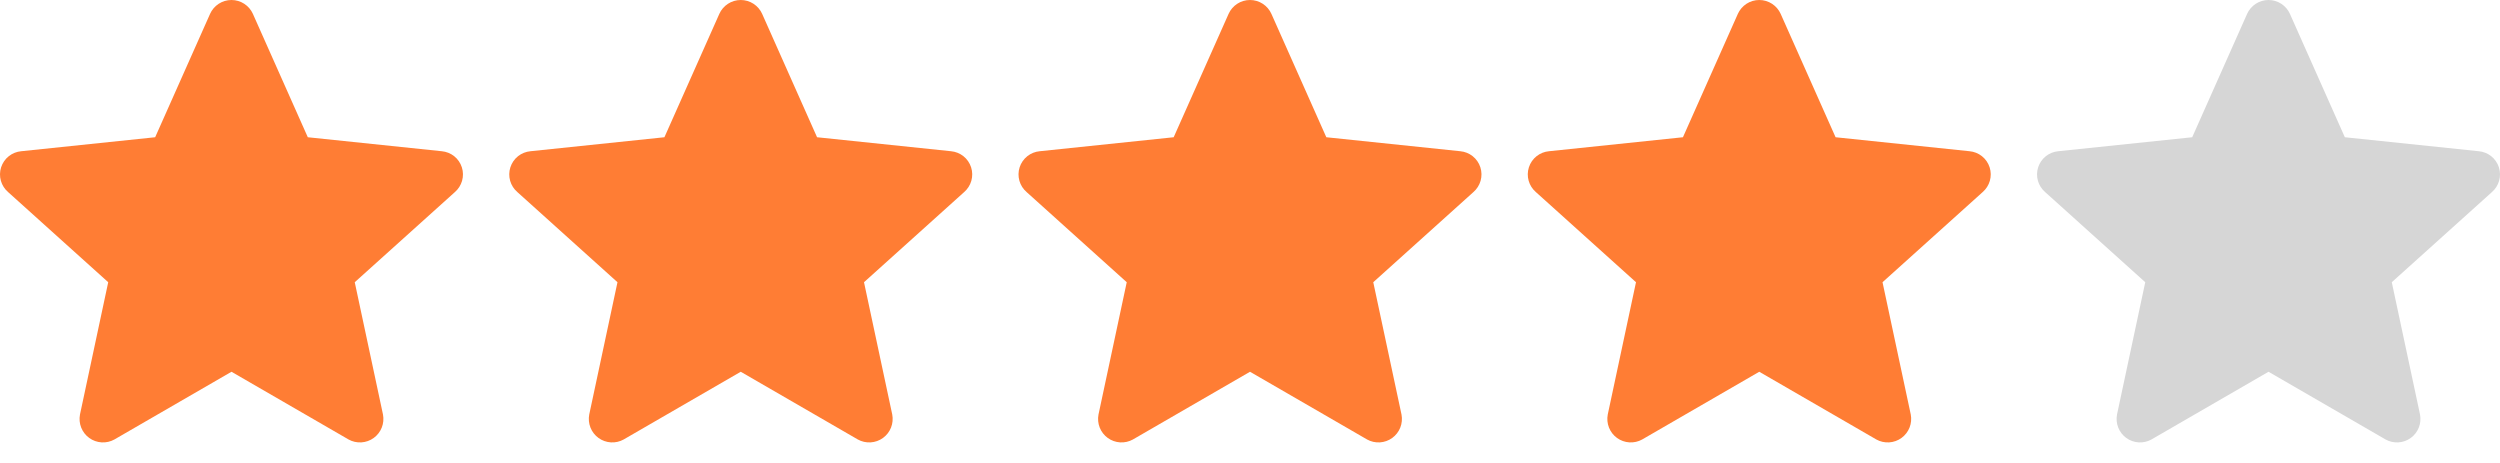
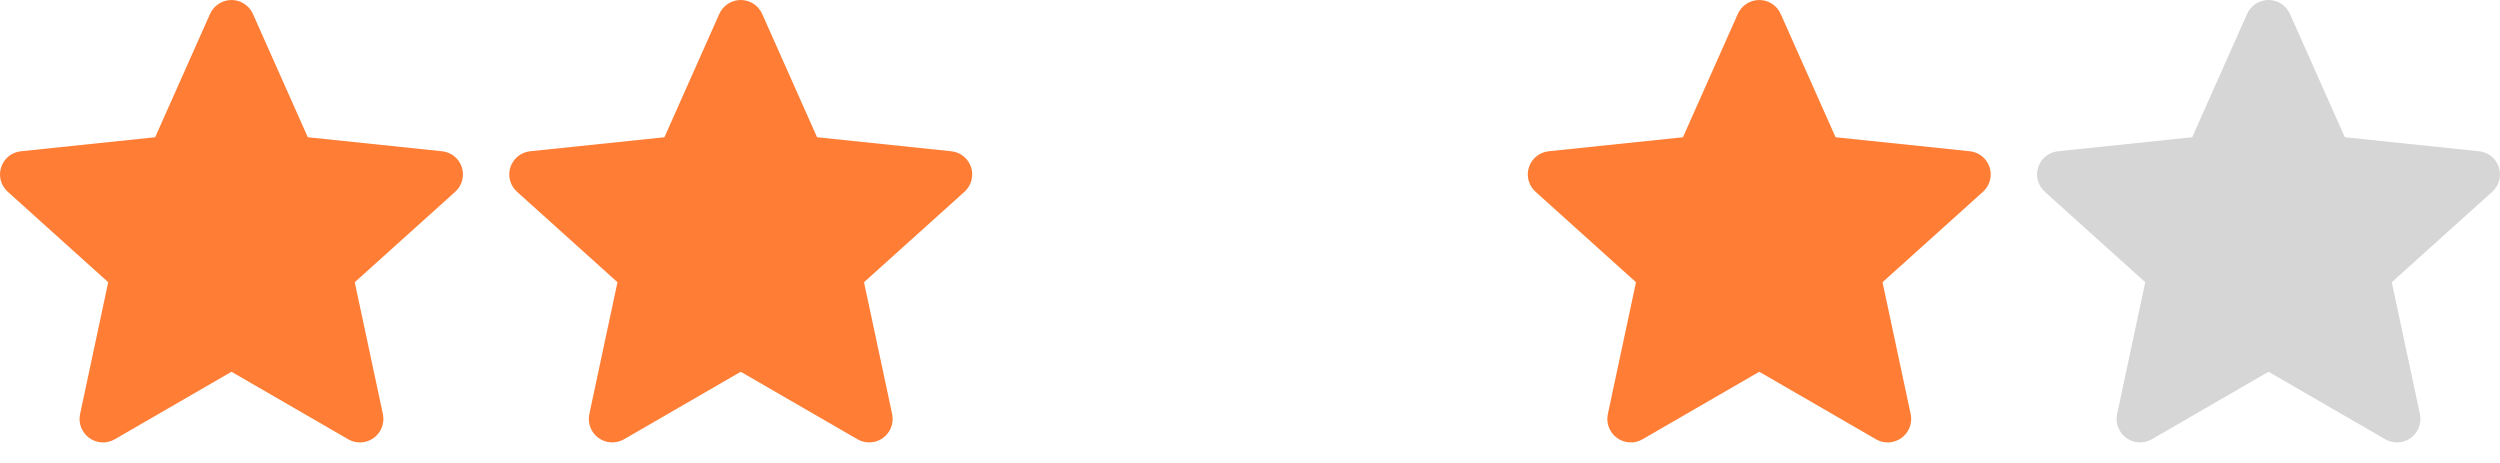
<svg xmlns="http://www.w3.org/2000/svg" width="108" height="20" viewBox="0 0 108 20" fill="none">
  <path fill-rule="evenodd" clip-rule="evenodd" d="M9.447 0.164C9.611 0.057 9.803 0 10 0C10.197 0 10.389 0.057 10.553 0.164C10.718 0.272 10.847 0.424 10.927 0.603L10.927 0.604L13.297 5.929L19.084 6.533C19.279 6.551 19.465 6.625 19.619 6.746C19.775 6.87 19.891 7.038 19.952 7.228C20.013 7.418 20.016 7.621 19.961 7.813C19.907 8 19.8 8.168 19.653 8.296L15.325 12.192L16.542 17.893L16.545 17.907C16.581 18.096 16.563 18.292 16.492 18.472C16.421 18.651 16.3 18.807 16.144 18.92C15.988 19.033 15.803 19.099 15.61 19.111C15.417 19.122 15.225 19.079 15.057 18.985L15.047 18.979L10 16.06L4.953 18.979L4.943 18.985C4.775 19.079 4.583 19.122 4.39 19.111C4.197 19.099 4.012 19.033 3.856 18.92C3.699 18.807 3.579 18.651 3.508 18.472C3.437 18.292 3.419 18.096 3.455 17.907L3.458 17.893L4.675 12.192L0.347 8.295C0.2 8.168 0.093 8 0.039 7.813C-0.016 7.621 -0.013 7.418 0.048 7.228C0.109 7.038 0.225 6.87 0.382 6.746C0.535 6.625 0.721 6.551 0.916 6.533L6.703 5.929L9.073 0.604L9.073 0.603C9.153 0.424 9.282 0.272 9.447 0.164Z" fill="#FF7D34" />
  <path fill-rule="evenodd" clip-rule="evenodd" d="M31.447 0.164C31.611 0.057 31.803 0 32 0C32.197 0 32.389 0.057 32.553 0.164C32.718 0.272 32.847 0.424 32.927 0.603L32.927 0.604L35.297 5.929L41.084 6.533C41.279 6.551 41.465 6.625 41.618 6.746C41.775 6.87 41.891 7.038 41.952 7.228C42.013 7.418 42.016 7.621 41.961 7.813C41.907 8 41.8 8.168 41.653 8.296L37.325 12.192L38.542 17.893L38.545 17.907C38.581 18.096 38.563 18.292 38.492 18.472C38.421 18.651 38.3 18.807 38.144 18.92C37.988 19.033 37.803 19.099 37.61 19.111C37.417 19.122 37.225 19.079 37.057 18.985L37.047 18.979L32 16.06L26.953 18.979L26.943 18.985C26.775 19.079 26.583 19.122 26.39 19.111C26.198 19.099 26.012 19.033 25.856 18.92C25.7 18.807 25.579 18.651 25.508 18.472C25.437 18.292 25.419 18.096 25.455 17.907L25.458 17.893L26.675 12.192L22.347 8.295C22.2 8.168 22.093 8 22.039 7.813C21.984 7.621 21.987 7.418 22.048 7.228C22.109 7.038 22.225 6.87 22.381 6.746C22.535 6.625 22.721 6.551 22.916 6.533L28.703 5.929L31.073 0.604L31.073 0.603C31.153 0.424 31.282 0.272 31.447 0.164Z" fill="#FF7D34" />
-   <path fill-rule="evenodd" clip-rule="evenodd" d="M53.447 0.164C53.611 0.057 53.803 0 54 0C54.197 0 54.389 0.057 54.553 0.164C54.718 0.272 54.847 0.424 54.927 0.603L54.927 0.604L57.297 5.929L63.084 6.533C63.279 6.551 63.465 6.625 63.618 6.746C63.775 6.87 63.891 7.038 63.952 7.228C64.013 7.418 64.016 7.621 63.961 7.813C63.907 8 63.8 8.168 63.653 8.296L59.325 12.192L60.542 17.893L60.545 17.907C60.581 18.096 60.563 18.292 60.492 18.472C60.421 18.651 60.3 18.807 60.144 18.92C59.988 19.033 59.803 19.099 59.61 19.111C59.417 19.122 59.225 19.079 59.057 18.985L59.047 18.979L54 16.06L48.953 18.979L48.943 18.985C48.775 19.079 48.583 19.122 48.39 19.111C48.197 19.099 48.012 19.033 47.856 18.92C47.7 18.807 47.579 18.651 47.508 18.472C47.437 18.292 47.419 18.096 47.455 17.907L47.458 17.893L48.675 12.192L44.347 8.295C44.2 8.168 44.093 8 44.039 7.813C43.984 7.621 43.987 7.418 44.048 7.228C44.109 7.038 44.225 6.87 44.382 6.746C44.535 6.625 44.721 6.551 44.916 6.533L50.703 5.929L53.073 0.604L53.073 0.603C53.153 0.424 53.282 0.272 53.447 0.164Z" fill="#FF7D34" />
  <path fill-rule="evenodd" clip-rule="evenodd" d="M75.447 0.164C75.611 0.057 75.803 0 76 0C76.197 0 76.389 0.057 76.553 0.164C76.718 0.272 76.847 0.424 76.927 0.603L76.927 0.604L79.297 5.929L85.084 6.533C85.279 6.551 85.465 6.625 85.618 6.746C85.775 6.87 85.891 7.038 85.952 7.228C86.013 7.418 86.016 7.621 85.961 7.813C85.907 8 85.8 8.168 85.653 8.296L81.325 12.192L82.542 17.893L82.545 17.907C82.581 18.096 82.563 18.292 82.492 18.472C82.421 18.651 82.3 18.807 82.144 18.92C81.988 19.033 81.803 19.099 81.61 19.111C81.417 19.122 81.225 19.079 81.057 18.985L81.047 18.979L76 16.06L70.953 18.979L70.943 18.985C70.775 19.079 70.583 19.122 70.39 19.111C70.198 19.099 70.012 19.033 69.856 18.92C69.7 18.807 69.579 18.651 69.508 18.472C69.437 18.292 69.419 18.096 69.455 17.907L69.458 17.893L70.675 12.192L66.347 8.295C66.2 8.168 66.093 8 66.039 7.813C65.984 7.621 65.987 7.418 66.048 7.228C66.109 7.038 66.225 6.87 66.382 6.746C66.535 6.625 66.721 6.551 66.916 6.533L72.703 5.929L75.073 0.604L75.073 0.603C75.153 0.424 75.282 0.272 75.447 0.164Z" fill="#FF7D34" />
  <path fill-rule="evenodd" clip-rule="evenodd" d="M97.447 0.164C97.611 0.057 97.803 0 98 0C98.197 0 98.389 0.057 98.553 0.164C98.718 0.272 98.847 0.424 98.927 0.603L98.927 0.604L101.297 5.929L107.084 6.533C107.279 6.551 107.465 6.625 107.619 6.746C107.775 6.87 107.891 7.038 107.952 7.228C108.013 7.418 108.016 7.621 107.961 7.813C107.907 8 107.8 8.168 107.653 8.296L103.325 12.192L104.542 17.893L104.545 17.907C104.581 18.096 104.563 18.292 104.492 18.472C104.421 18.651 104.301 18.807 104.144 18.92C103.988 19.033 103.803 19.099 103.61 19.111C103.417 19.122 103.225 19.079 103.057 18.985L103.047 18.979L98 16.06L92.953 18.979L92.943 18.985C92.775 19.079 92.583 19.122 92.39 19.111C92.198 19.099 92.012 19.033 91.856 18.92C91.7 18.807 91.579 18.651 91.508 18.472C91.437 18.292 91.419 18.096 91.455 17.907L91.458 17.893L92.675 12.192L88.347 8.295C88.2 8.168 88.093 8 88.039 7.813C87.984 7.621 87.987 7.418 88.048 7.228C88.109 7.038 88.225 6.87 88.382 6.746C88.535 6.625 88.721 6.551 88.916 6.533L94.703 5.929L97.073 0.604L97.073 0.603C97.153 0.424 97.282 0.272 97.447 0.164Z" fill="#D6D6D6" />
</svg>